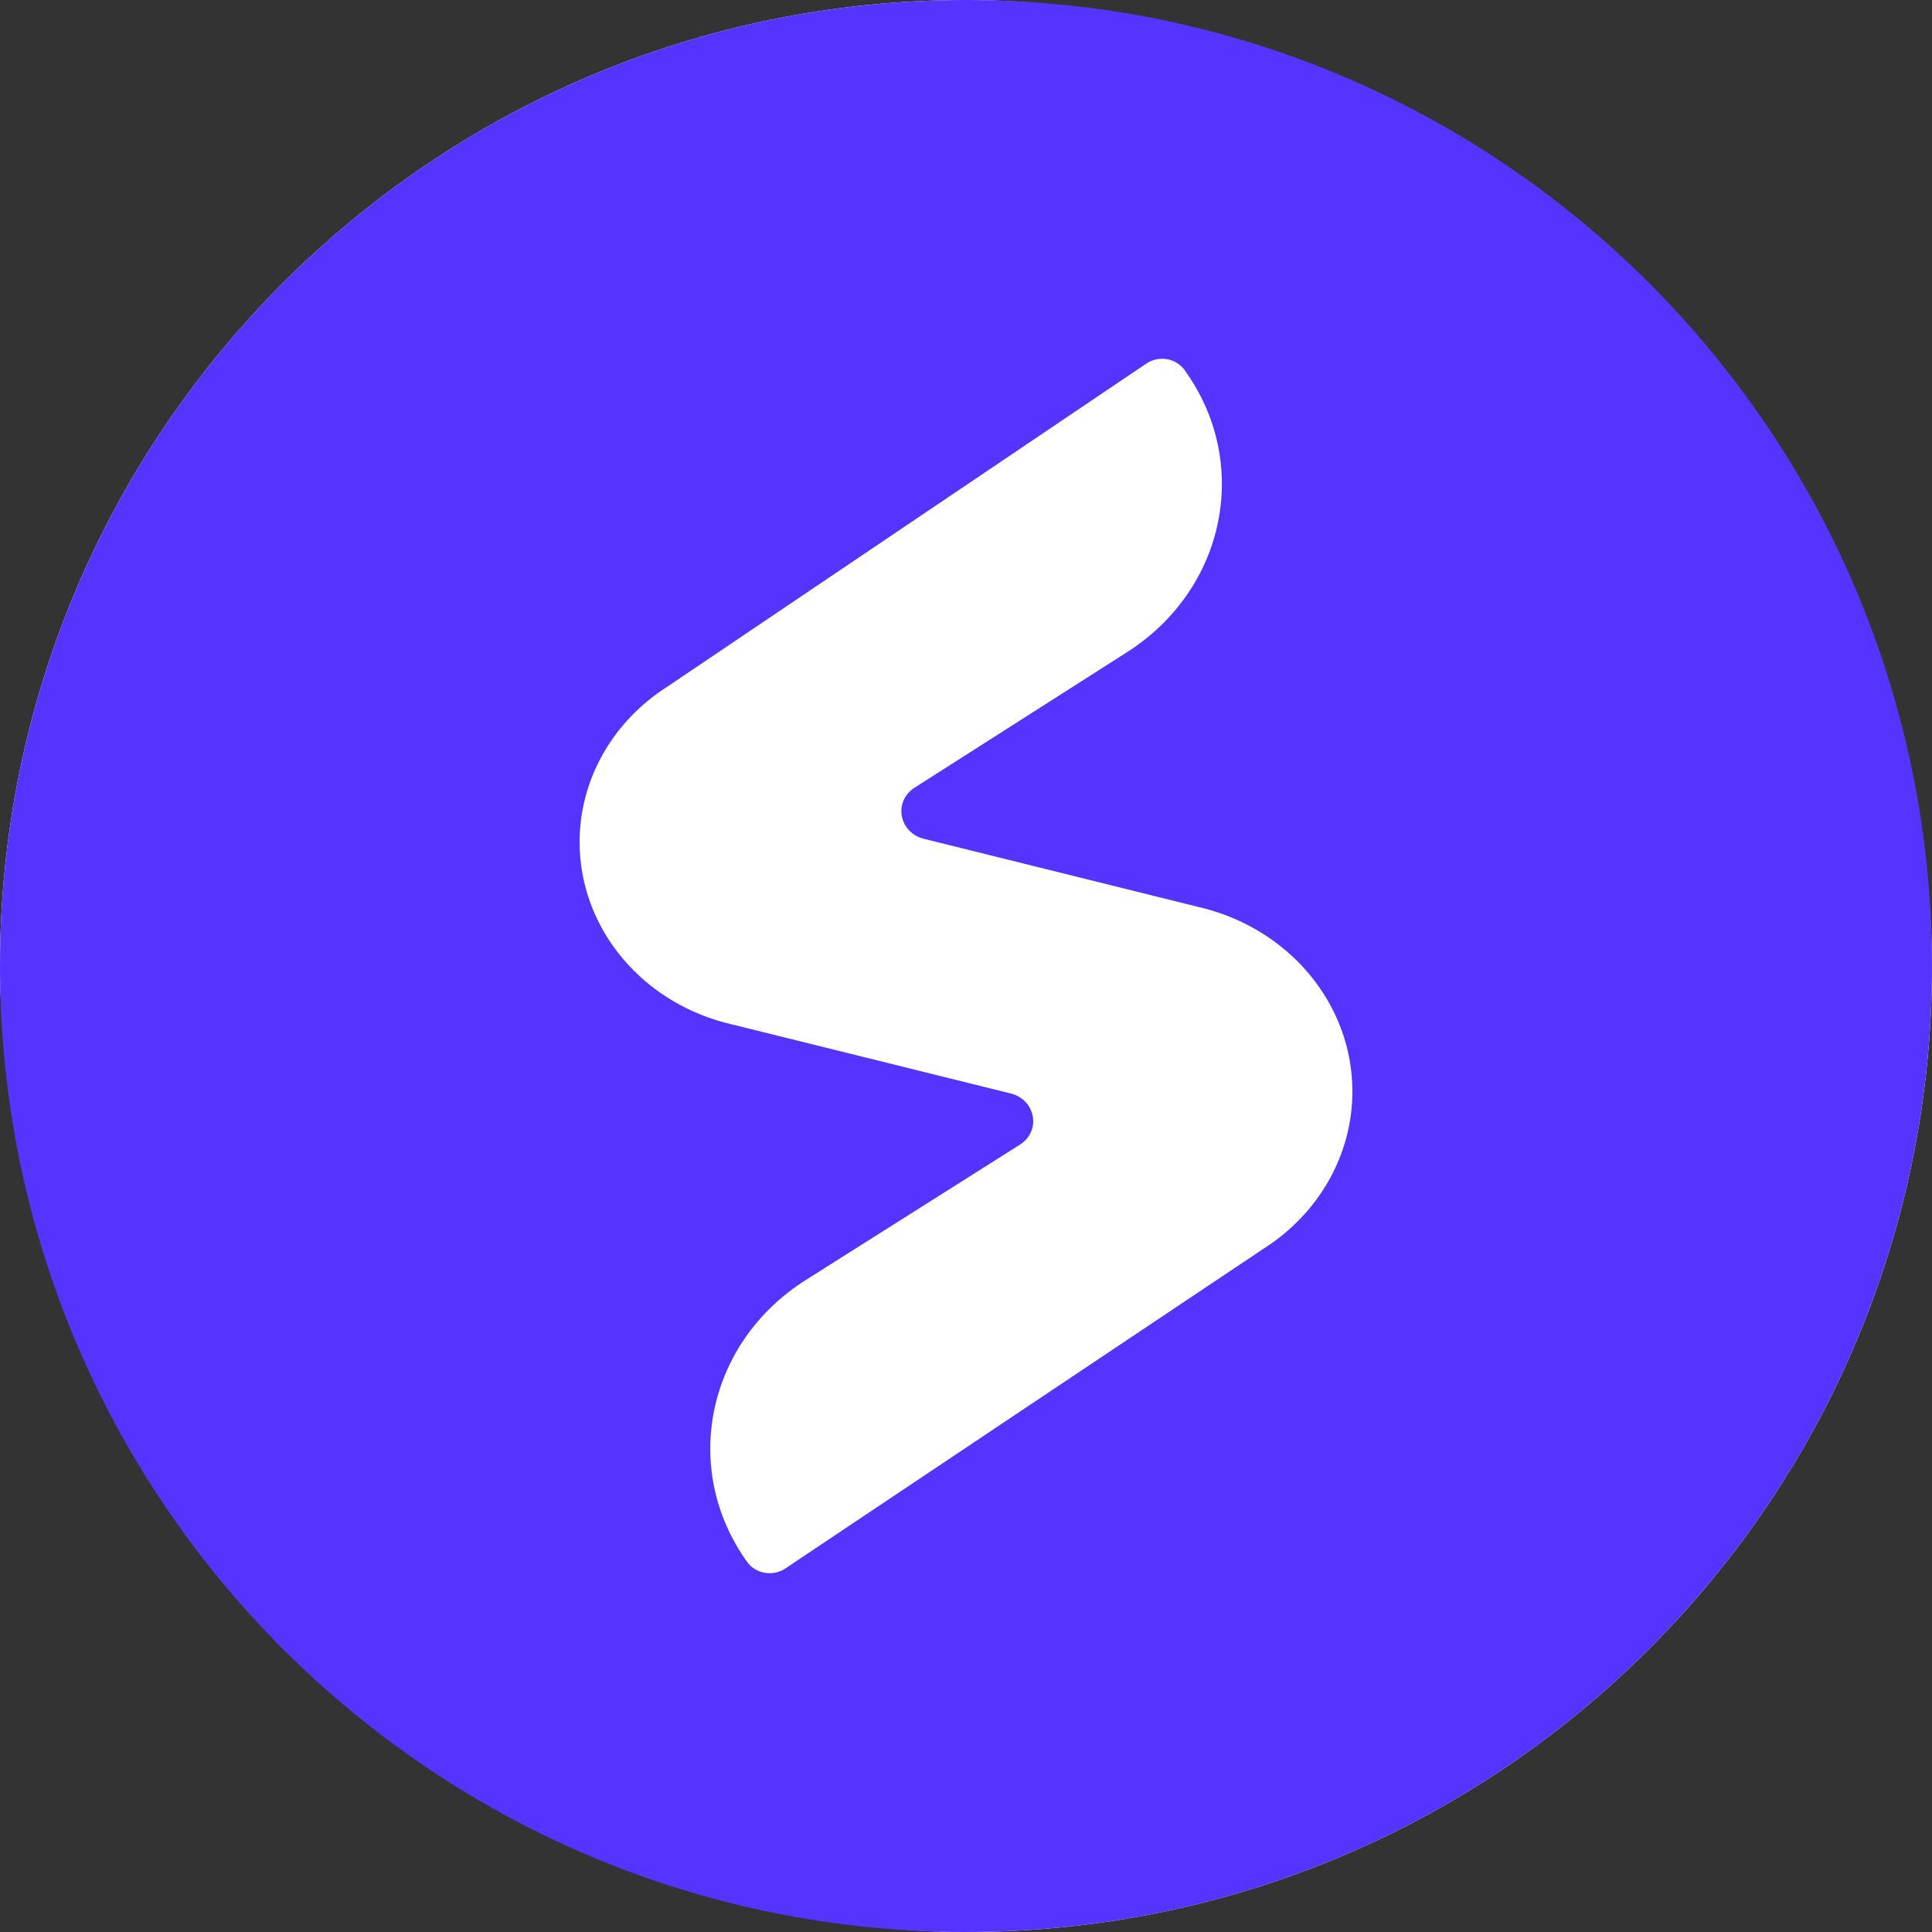
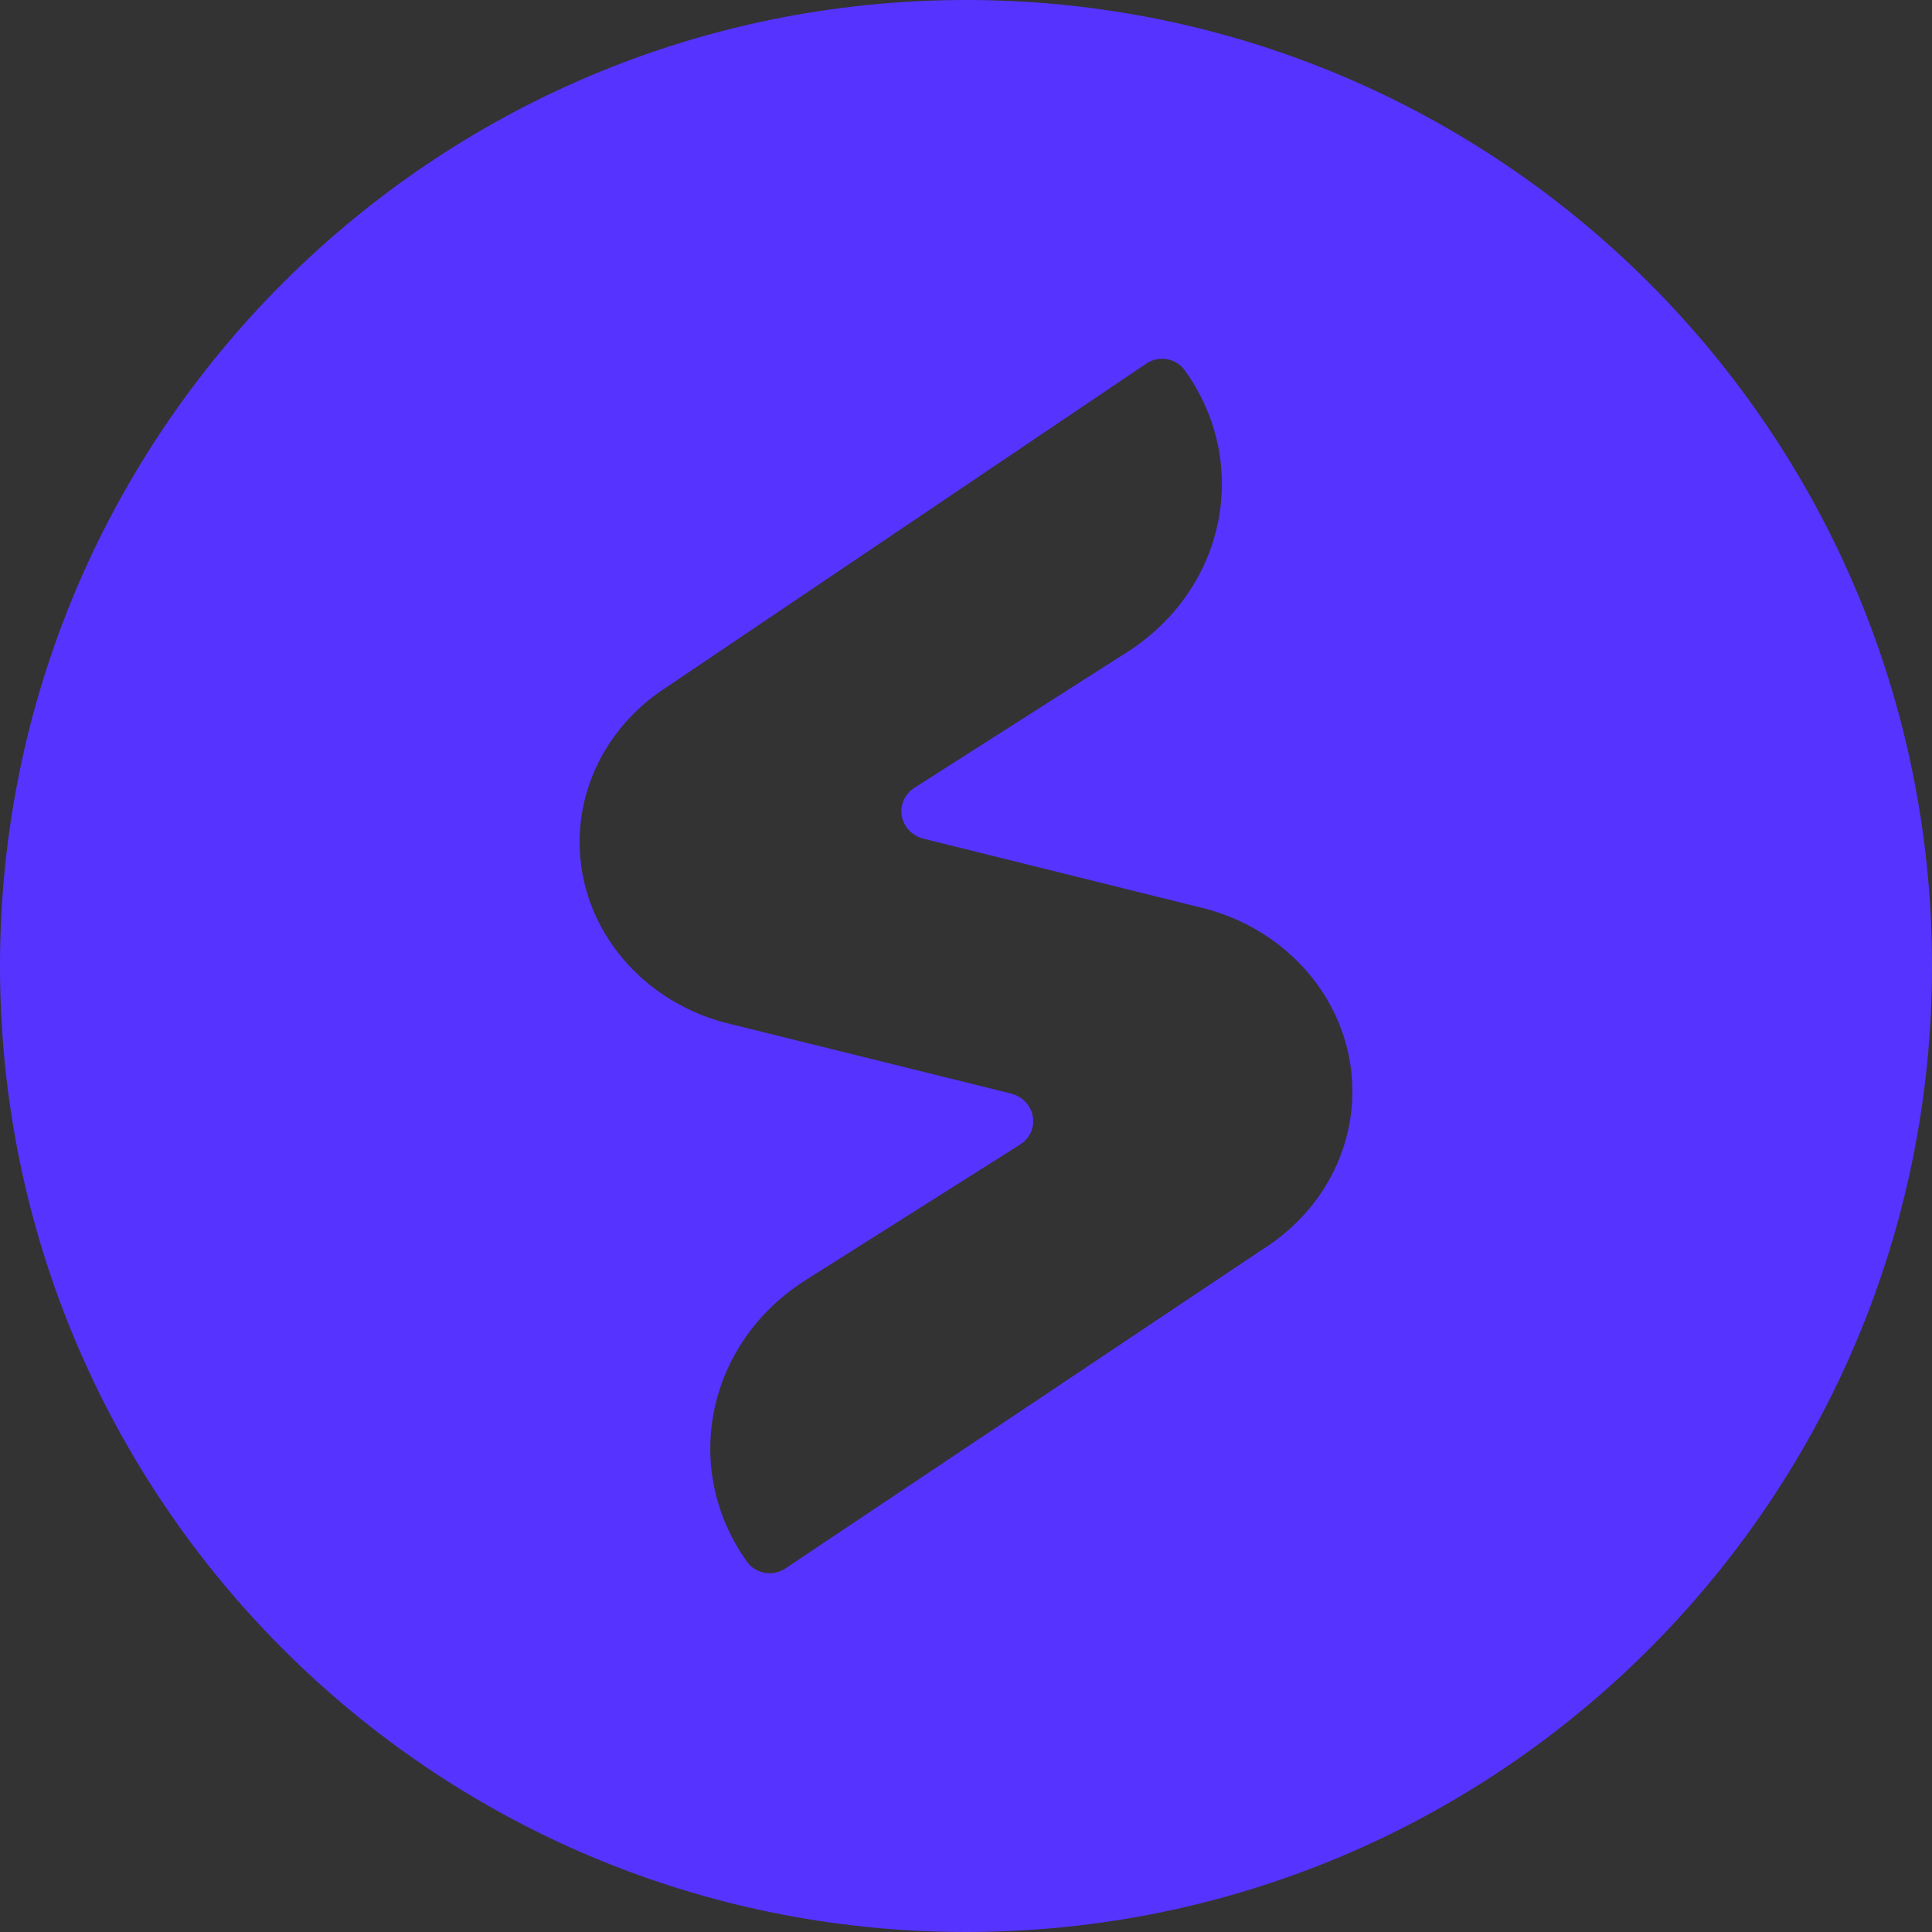
<svg xmlns="http://www.w3.org/2000/svg" width="45" height="45" viewBox="0 0 70 70" fill="none">
  <rect x="0" y="0" width="70" height="70" fill="#333333" stroke="none" />
-   <rect width="70" height="70" rx="35" fill="white" />
-   <path fill-rule="evenodd" clip-rule="evenodd" d="M35 70C54.33 70 70 54.33 70 35C70 15.67 54.33 0 35 0C15.67 0 0 15.67 0 35C0 54.33 15.67 70 35 70ZM45.763 45.255C47.787 43.976 49 41.835 49 39.545C49 36.362 46.676 33.593 43.38 32.851L33.504 30.399C32.573 30.189 32.35 29.041 33.142 28.536L40.836 23.629C44.417 21.344 45.349 16.766 42.916 13.403C42.612 12.983 42.002 12.873 41.555 13.159L24.173 24.883C22.188 26.149 21 28.257 21 30.51C21 33.655 23.296 36.39 26.553 37.124L36.59 39.611C37.523 39.822 37.744 40.973 36.948 41.477L29.197 46.376C25.606 48.647 24.654 53.221 27.072 56.594C27.375 57.015 27.983 57.127 28.433 56.843L45.763 45.255Z" fill="#5733FF" />
+   <path fill-rule="evenodd" clip-rule="evenodd" d="M35 70C54.33 70 70 54.33 70 35C70 15.67 54.33 0 35 0C15.67 0 0 15.67 0 35C0 54.33 15.67 70 35 70M45.763 45.255C47.787 43.976 49 41.835 49 39.545C49 36.362 46.676 33.593 43.38 32.851L33.504 30.399C32.573 30.189 32.35 29.041 33.142 28.536L40.836 23.629C44.417 21.344 45.349 16.766 42.916 13.403C42.612 12.983 42.002 12.873 41.555 13.159L24.173 24.883C22.188 26.149 21 28.257 21 30.51C21 33.655 23.296 36.39 26.553 37.124L36.59 39.611C37.523 39.822 37.744 40.973 36.948 41.477L29.197 46.376C25.606 48.647 24.654 53.221 27.072 56.594C27.375 57.015 27.983 57.127 28.433 56.843L45.763 45.255Z" fill="#5733FF" />
</svg>